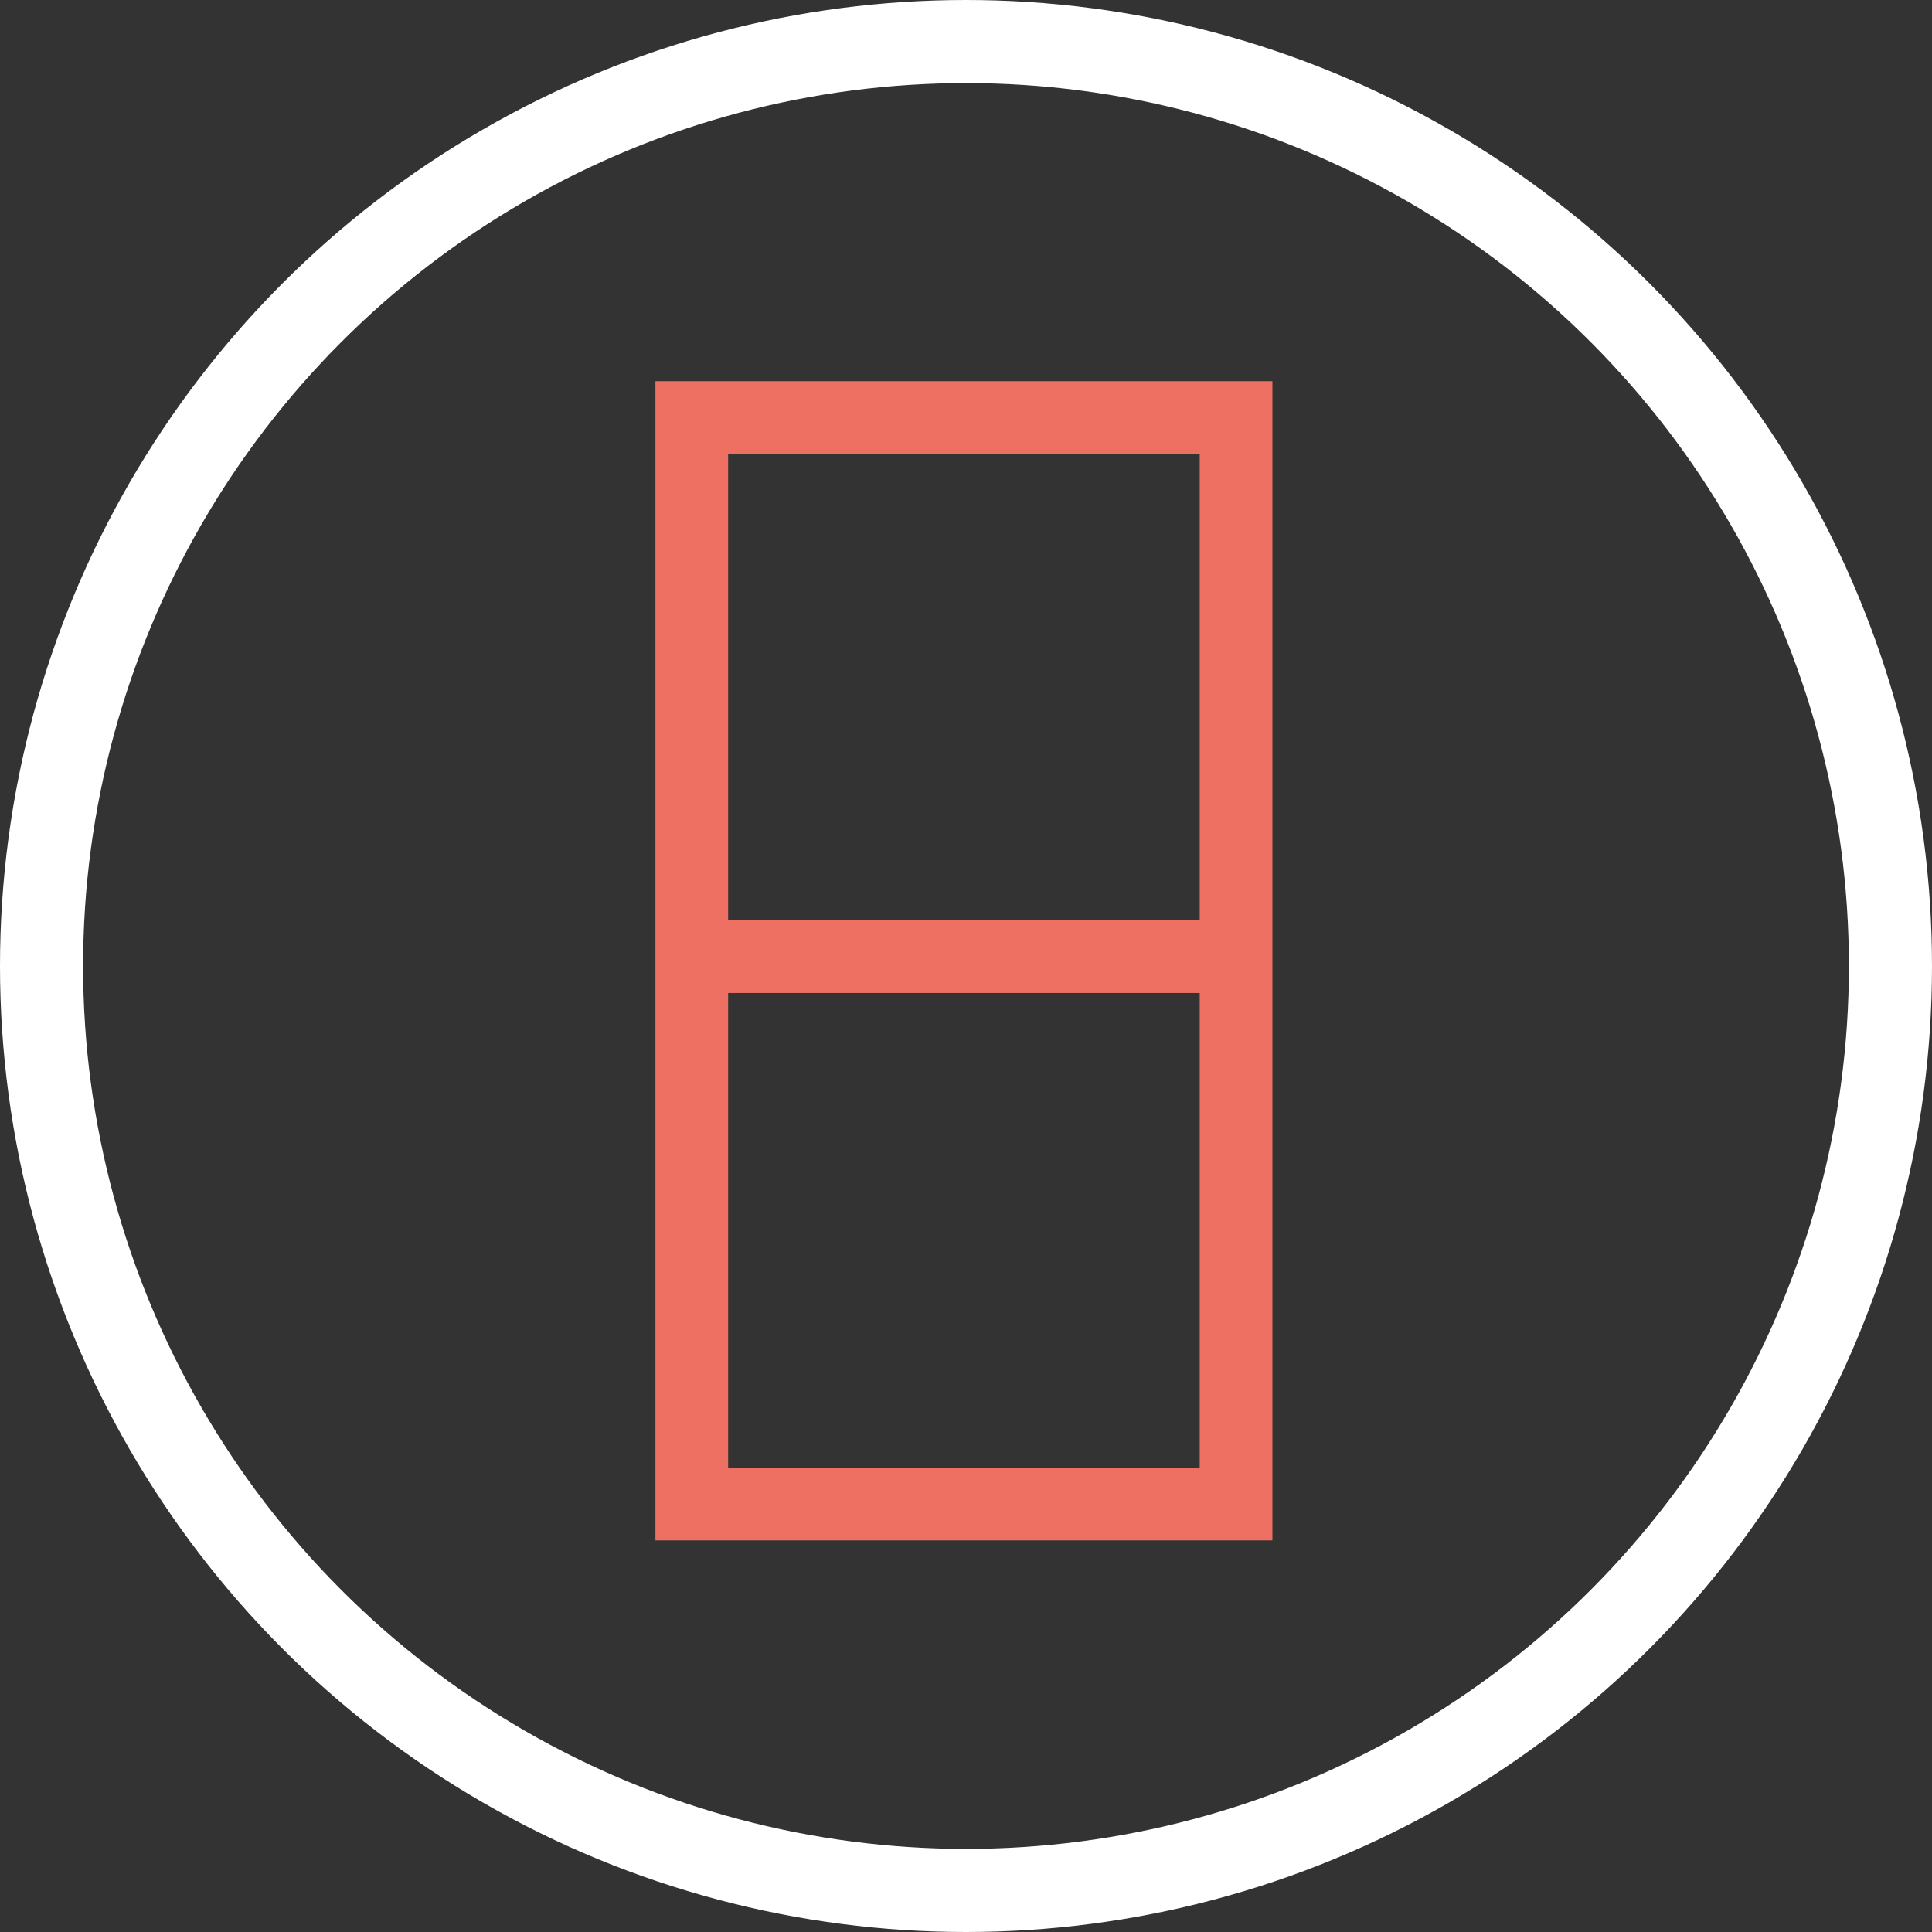
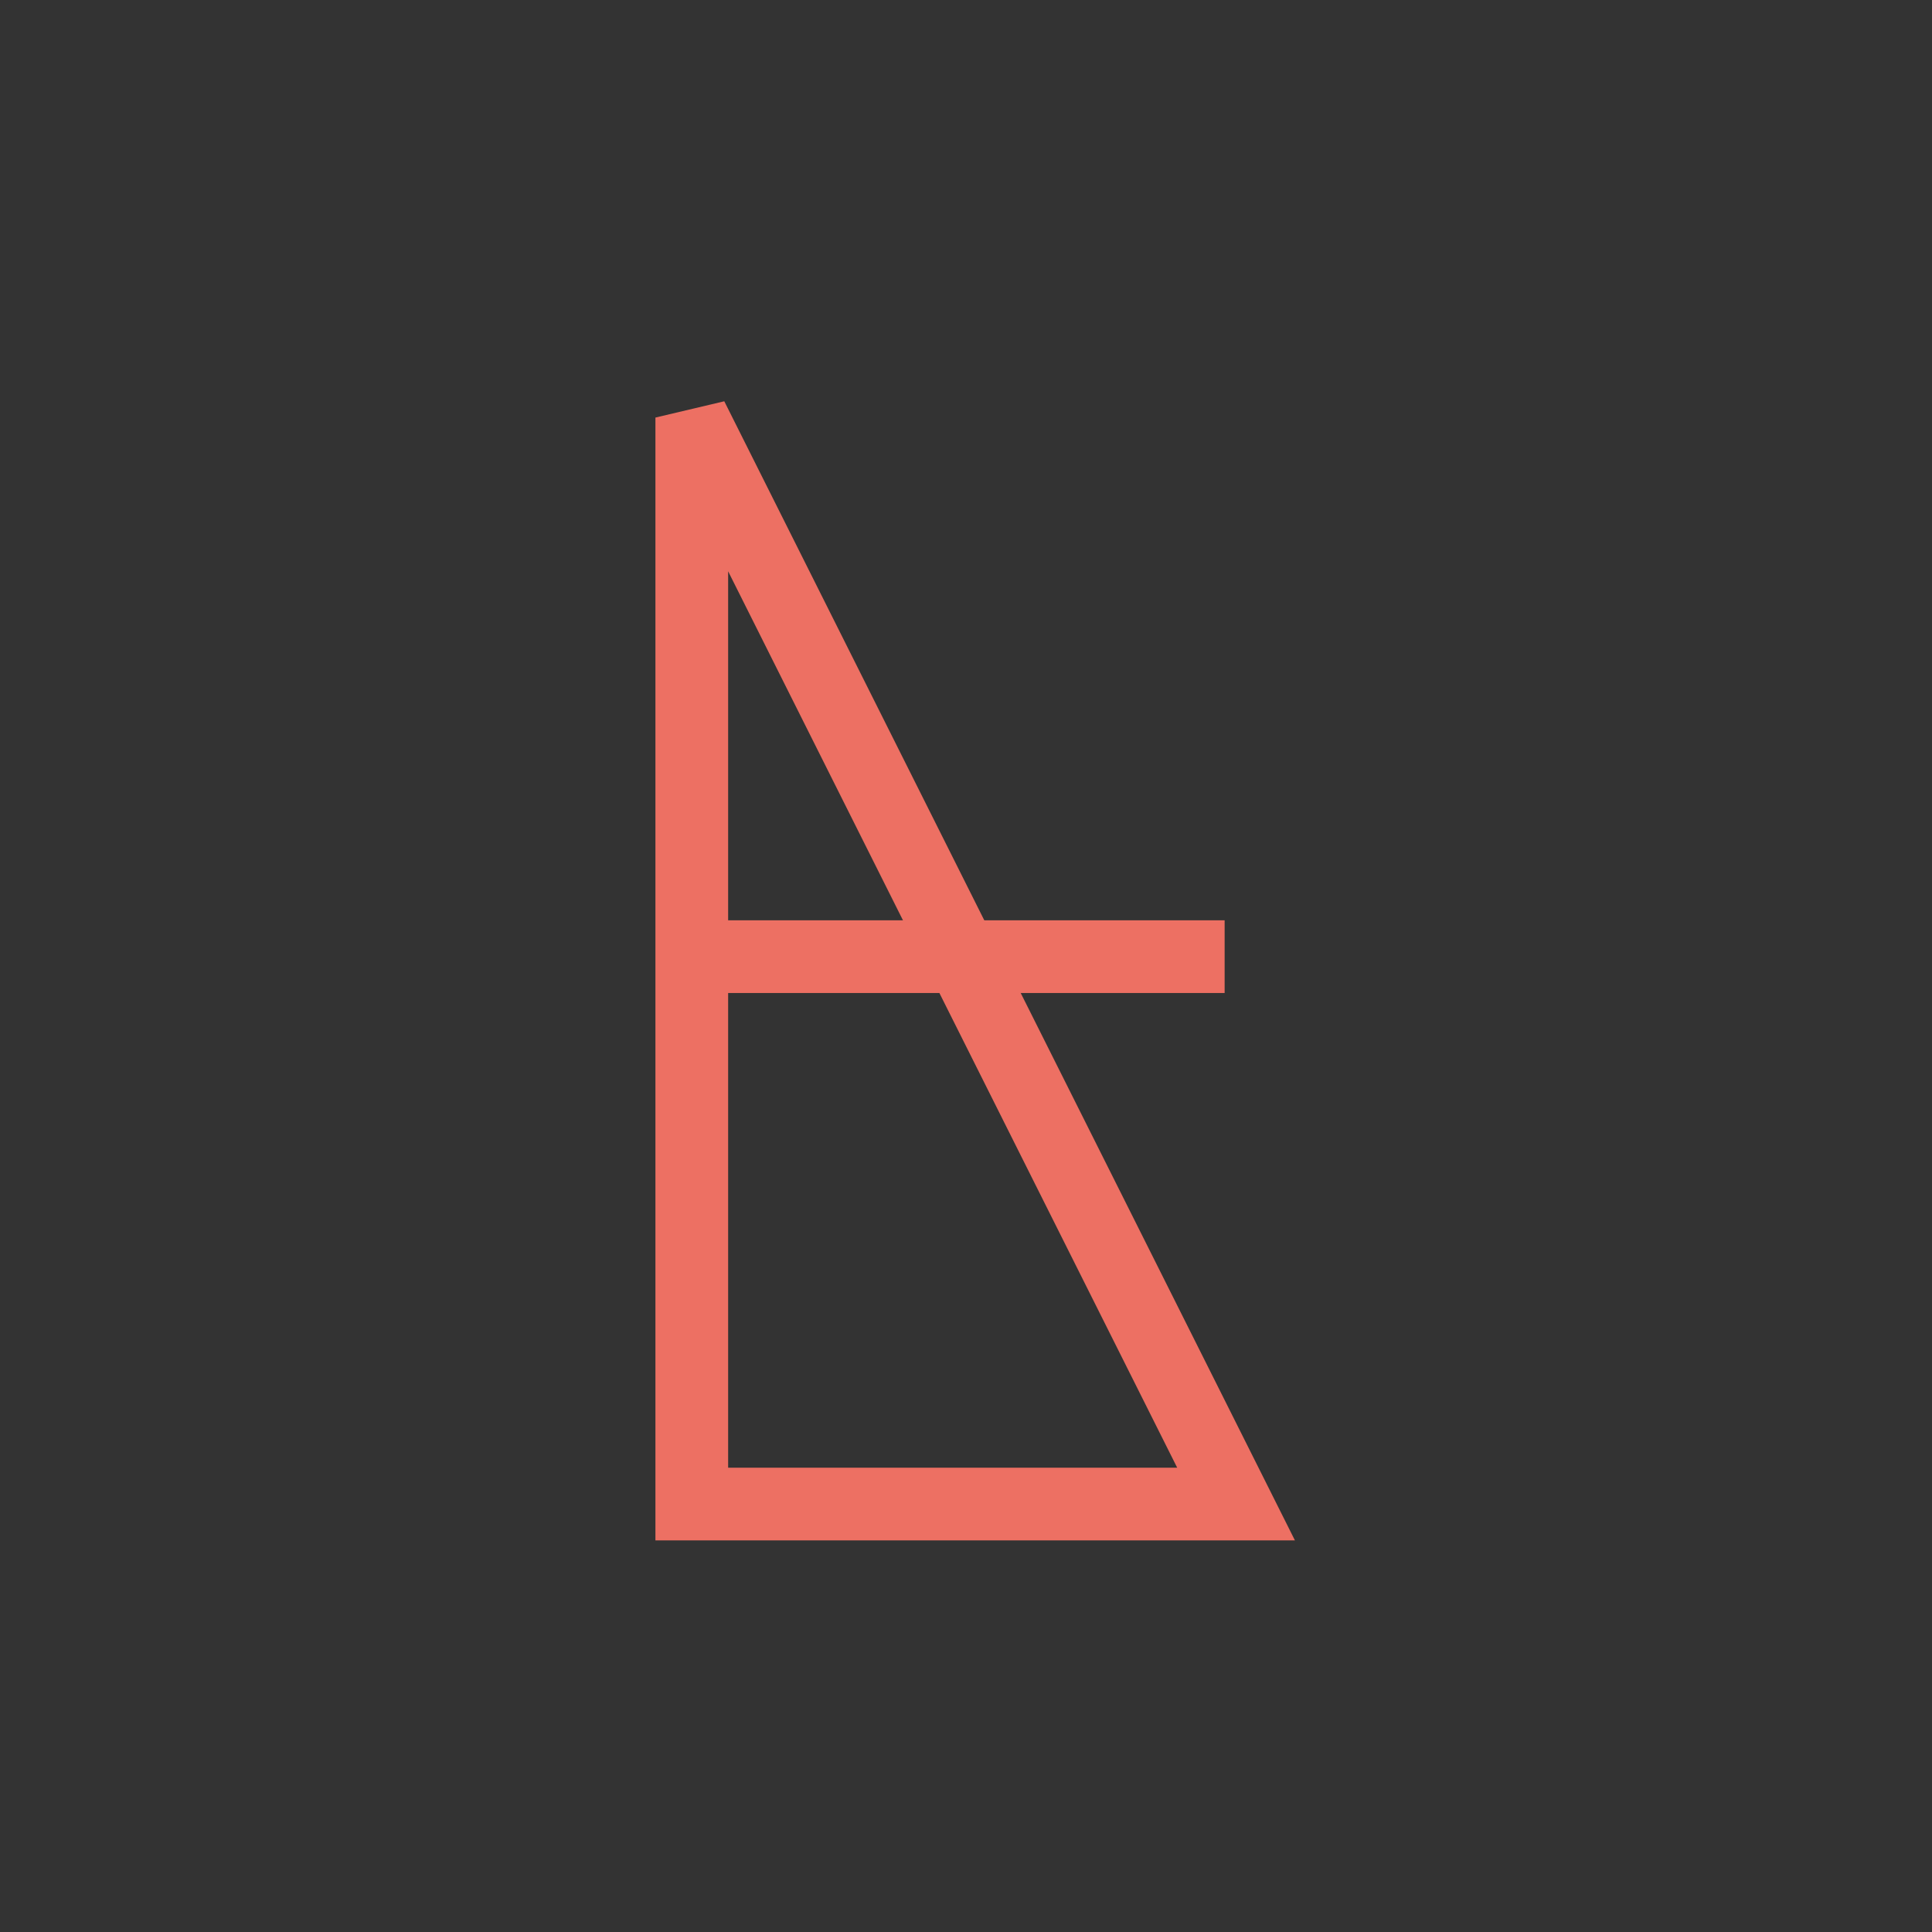
<svg xmlns="http://www.w3.org/2000/svg" xmlns:ns1="http://www.bohemiancoding.com/sketch/ns" width="186px" height="186px" viewBox="0 0 186 186" version="1.1">
  <rect x="0" y="0" width="186" height="186" fill="#333333" stroke="none" />
  <title>Harriet Birt</title>
  <desc>Created with Sketch.</desc>
  <defs />
  <g id="Page-1" stroke="none" stroke-width="1" fill="none" fill-rule="evenodd" ns1:type="MSPage">
    <g id="logo" ns1:type="MSLayerGroup" transform="translate(4, 4)">
-       <path d="M62.6,36.2 L115,36.2 L115,140.8 L62.6,140.8 L62.6,36.2 Z" id="Shape" stroke="#ED7063" stroke-width="7" ns1:type="MSShapeGroup" />
-       <circle id="Oval" stroke="#FFFFFF" stroke-width="8" ns1:type="MSShapeGroup" cx="89" cy="89" r="89" />
+       <path d="M62.6,36.2 L115,140.8 L62.6,140.8 L62.6,36.2 Z" id="Shape" stroke="#ED7063" stroke-width="7" ns1:type="MSShapeGroup" />
      <path d="M61.5,88.1 L113.9,88.1" id="Shape" stroke="#ED7063" stroke-width="7" ns1:type="MSShapeGroup" />
    </g>
  </g>
</svg>